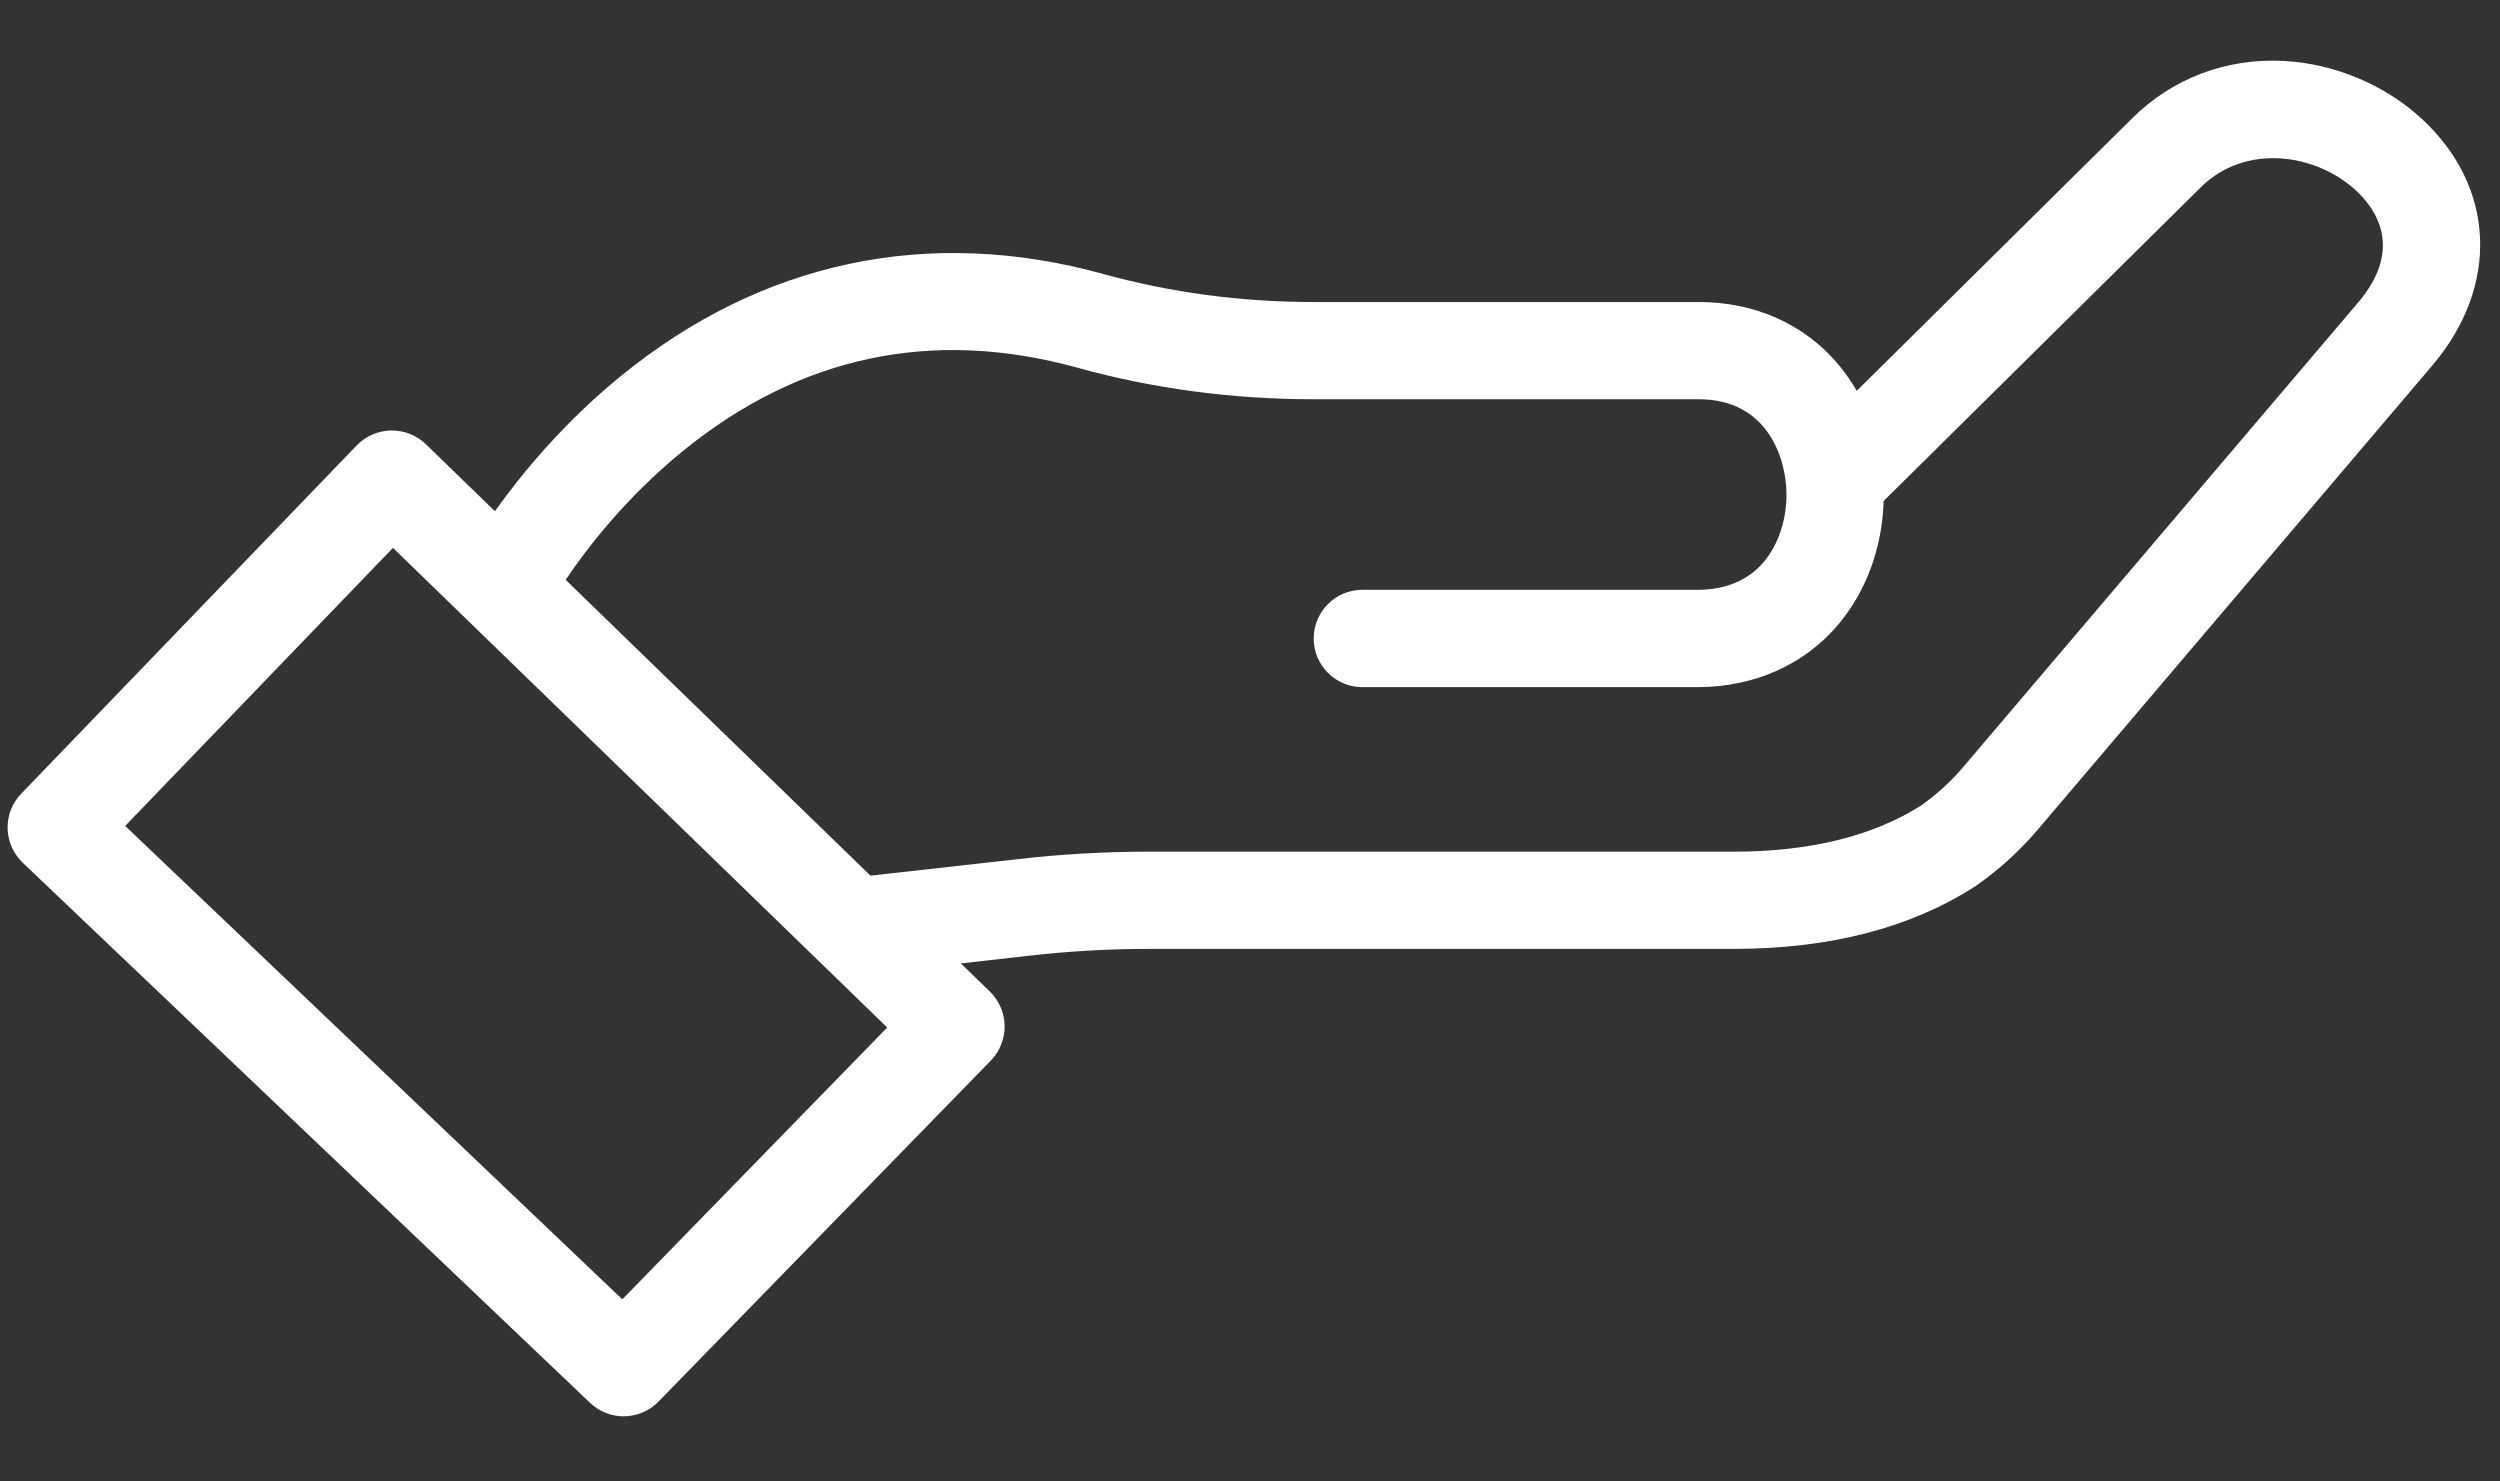
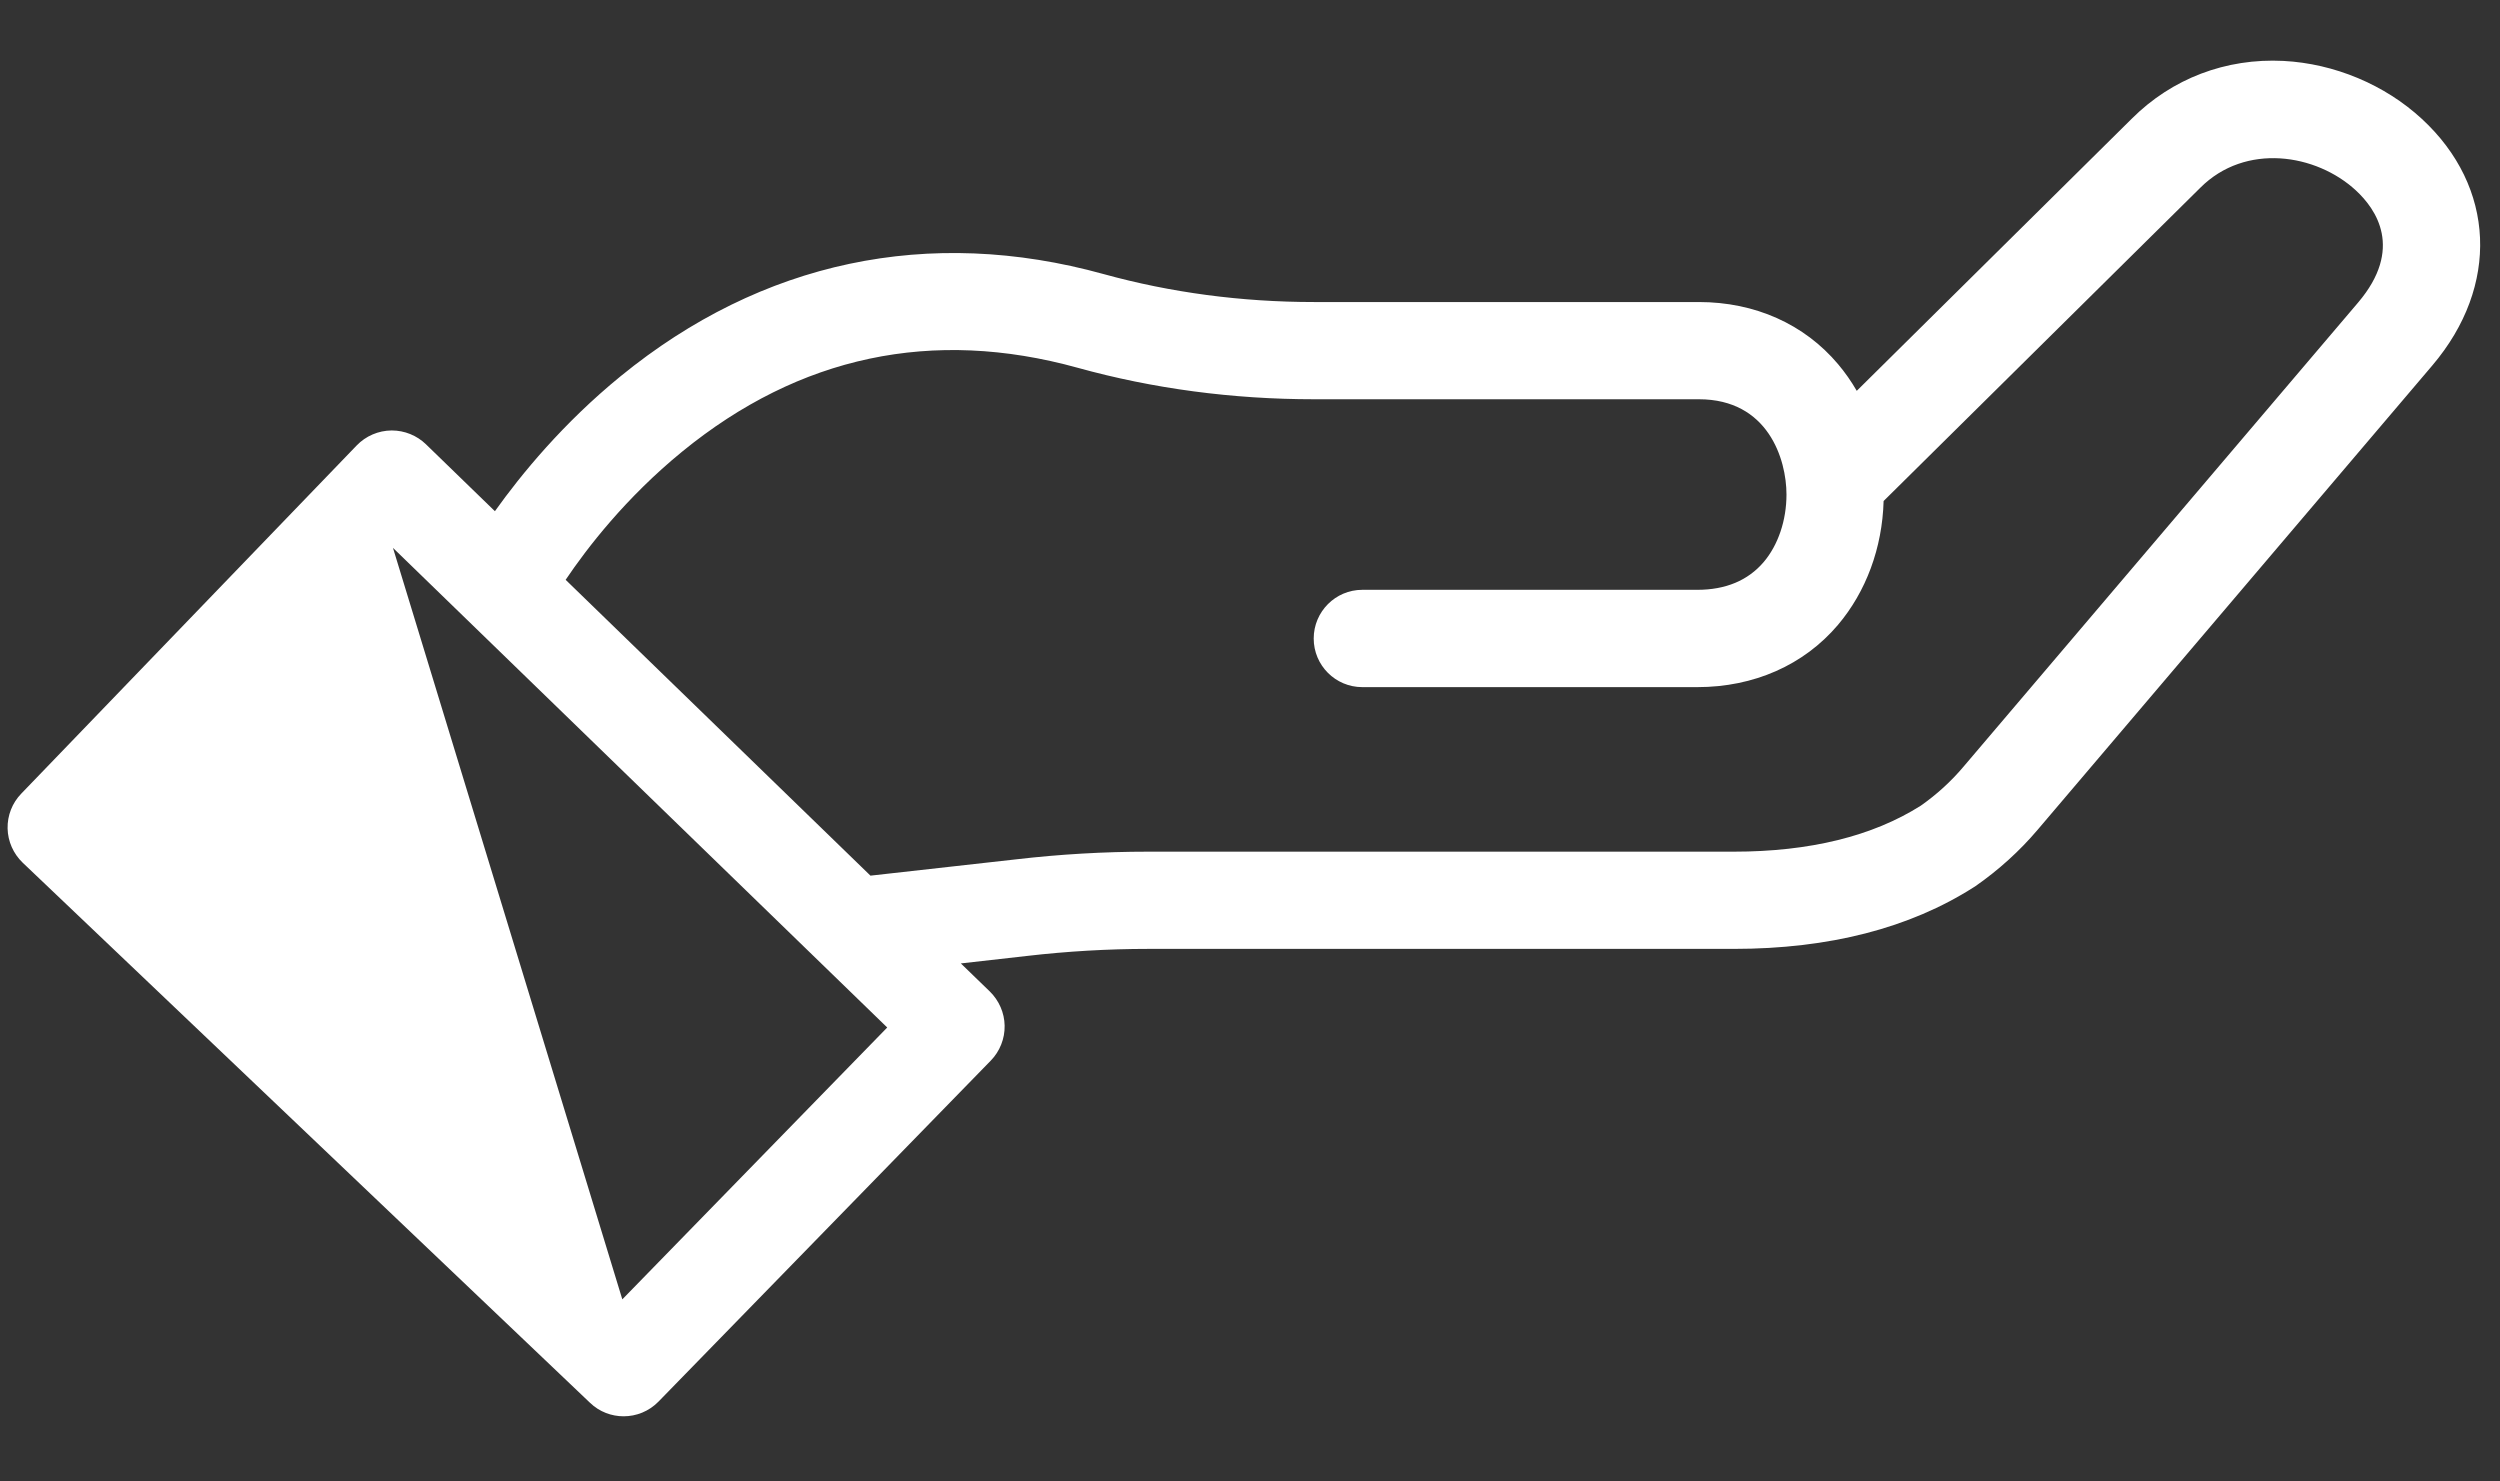
<svg xmlns="http://www.w3.org/2000/svg" width="27" height="16" viewBox="0 0 27 16" fill="none">
  <rect x="0" y="0" width="27" height="16" fill="#333333" stroke="none" />
-   <path d="M26.155 1.283C25.755 0.914 25.211 0.687 24.663 0.658C24.04 0.626 23.457 0.848 23.022 1.283L20.053 4.221C19.994 4.119 19.927 4.023 19.852 3.934C19.487 3.5 18.953 3.262 18.348 3.262H14.191C13.408 3.262 12.643 3.16 11.919 2.96C10.031 2.438 8.228 2.819 6.703 4.063C6.083 4.569 5.631 5.12 5.345 5.521L4.6 4.798C4.502 4.703 4.369 4.649 4.232 4.649C4.231 4.649 4.23 4.649 4.229 4.649C4.087 4.65 3.95 4.709 3.852 4.811L0.229 8.572C0.132 8.672 0.079 8.808 0.082 8.947C0.085 9.087 0.144 9.22 0.245 9.317L6.373 15.151C6.474 15.248 6.605 15.296 6.735 15.296C6.872 15.296 7.008 15.243 7.111 15.138L10.7 11.455C10.798 11.355 10.853 11.217 10.85 11.077C10.848 10.938 10.789 10.805 10.69 10.708L10.377 10.405L11.093 10.324C11.525 10.274 11.966 10.248 12.401 10.248H18.725C19.753 10.248 20.626 10.024 21.32 9.58C21.325 9.577 21.331 9.573 21.337 9.569C21.585 9.396 21.811 9.192 22.007 8.961L26.269 3.947C26.998 3.089 26.952 2.018 26.155 1.283V1.283ZM6.721 14.033L1.352 8.92L4.244 5.917L9.582 11.097L6.721 14.033ZM25.468 3.267L21.206 8.28C21.071 8.44 20.916 8.581 20.745 8.701C20.224 9.031 19.545 9.198 18.725 9.198H12.401C11.925 9.198 11.444 9.226 10.973 9.281L9.401 9.457L6.109 6.262C6.337 5.923 6.758 5.375 7.368 4.877C8.634 3.843 10.072 3.538 11.639 3.972C12.454 4.198 13.313 4.312 14.191 4.312H18.348C19.095 4.312 19.294 4.959 19.294 5.341C19.294 5.62 19.204 5.886 19.048 6.07C18.878 6.269 18.637 6.37 18.331 6.37H14.713C14.423 6.37 14.188 6.606 14.188 6.896C14.188 7.186 14.423 7.421 14.713 7.421H18.331C18.942 7.421 19.481 7.183 19.849 6.75C20.154 6.39 20.329 5.917 20.343 5.411L23.763 2.028C24.252 1.539 25.015 1.661 25.443 2.056C25.663 2.259 25.96 2.687 25.468 3.267V3.267Z" fill="white" />
+   <path d="M26.155 1.283C25.755 0.914 25.211 0.687 24.663 0.658C24.04 0.626 23.457 0.848 23.022 1.283L20.053 4.221C19.994 4.119 19.927 4.023 19.852 3.934C19.487 3.5 18.953 3.262 18.348 3.262H14.191C13.408 3.262 12.643 3.16 11.919 2.96C10.031 2.438 8.228 2.819 6.703 4.063C6.083 4.569 5.631 5.12 5.345 5.521L4.6 4.798C4.502 4.703 4.369 4.649 4.232 4.649C4.231 4.649 4.23 4.649 4.229 4.649C4.087 4.65 3.95 4.709 3.852 4.811L0.229 8.572C0.132 8.672 0.079 8.808 0.082 8.947C0.085 9.087 0.144 9.22 0.245 9.317L6.373 15.151C6.474 15.248 6.605 15.296 6.735 15.296C6.872 15.296 7.008 15.243 7.111 15.138L10.7 11.455C10.798 11.355 10.853 11.217 10.85 11.077C10.848 10.938 10.789 10.805 10.69 10.708L10.377 10.405L11.093 10.324C11.525 10.274 11.966 10.248 12.401 10.248H18.725C19.753 10.248 20.626 10.024 21.32 9.58C21.325 9.577 21.331 9.573 21.337 9.569C21.585 9.396 21.811 9.192 22.007 8.961L26.269 3.947C26.998 3.089 26.952 2.018 26.155 1.283V1.283ZM6.721 14.033L4.244 5.917L9.582 11.097L6.721 14.033ZM25.468 3.267L21.206 8.28C21.071 8.44 20.916 8.581 20.745 8.701C20.224 9.031 19.545 9.198 18.725 9.198H12.401C11.925 9.198 11.444 9.226 10.973 9.281L9.401 9.457L6.109 6.262C6.337 5.923 6.758 5.375 7.368 4.877C8.634 3.843 10.072 3.538 11.639 3.972C12.454 4.198 13.313 4.312 14.191 4.312H18.348C19.095 4.312 19.294 4.959 19.294 5.341C19.294 5.62 19.204 5.886 19.048 6.07C18.878 6.269 18.637 6.37 18.331 6.37H14.713C14.423 6.37 14.188 6.606 14.188 6.896C14.188 7.186 14.423 7.421 14.713 7.421H18.331C18.942 7.421 19.481 7.183 19.849 6.75C20.154 6.39 20.329 5.917 20.343 5.411L23.763 2.028C24.252 1.539 25.015 1.661 25.443 2.056C25.663 2.259 25.96 2.687 25.468 3.267V3.267Z" fill="white" />
</svg>